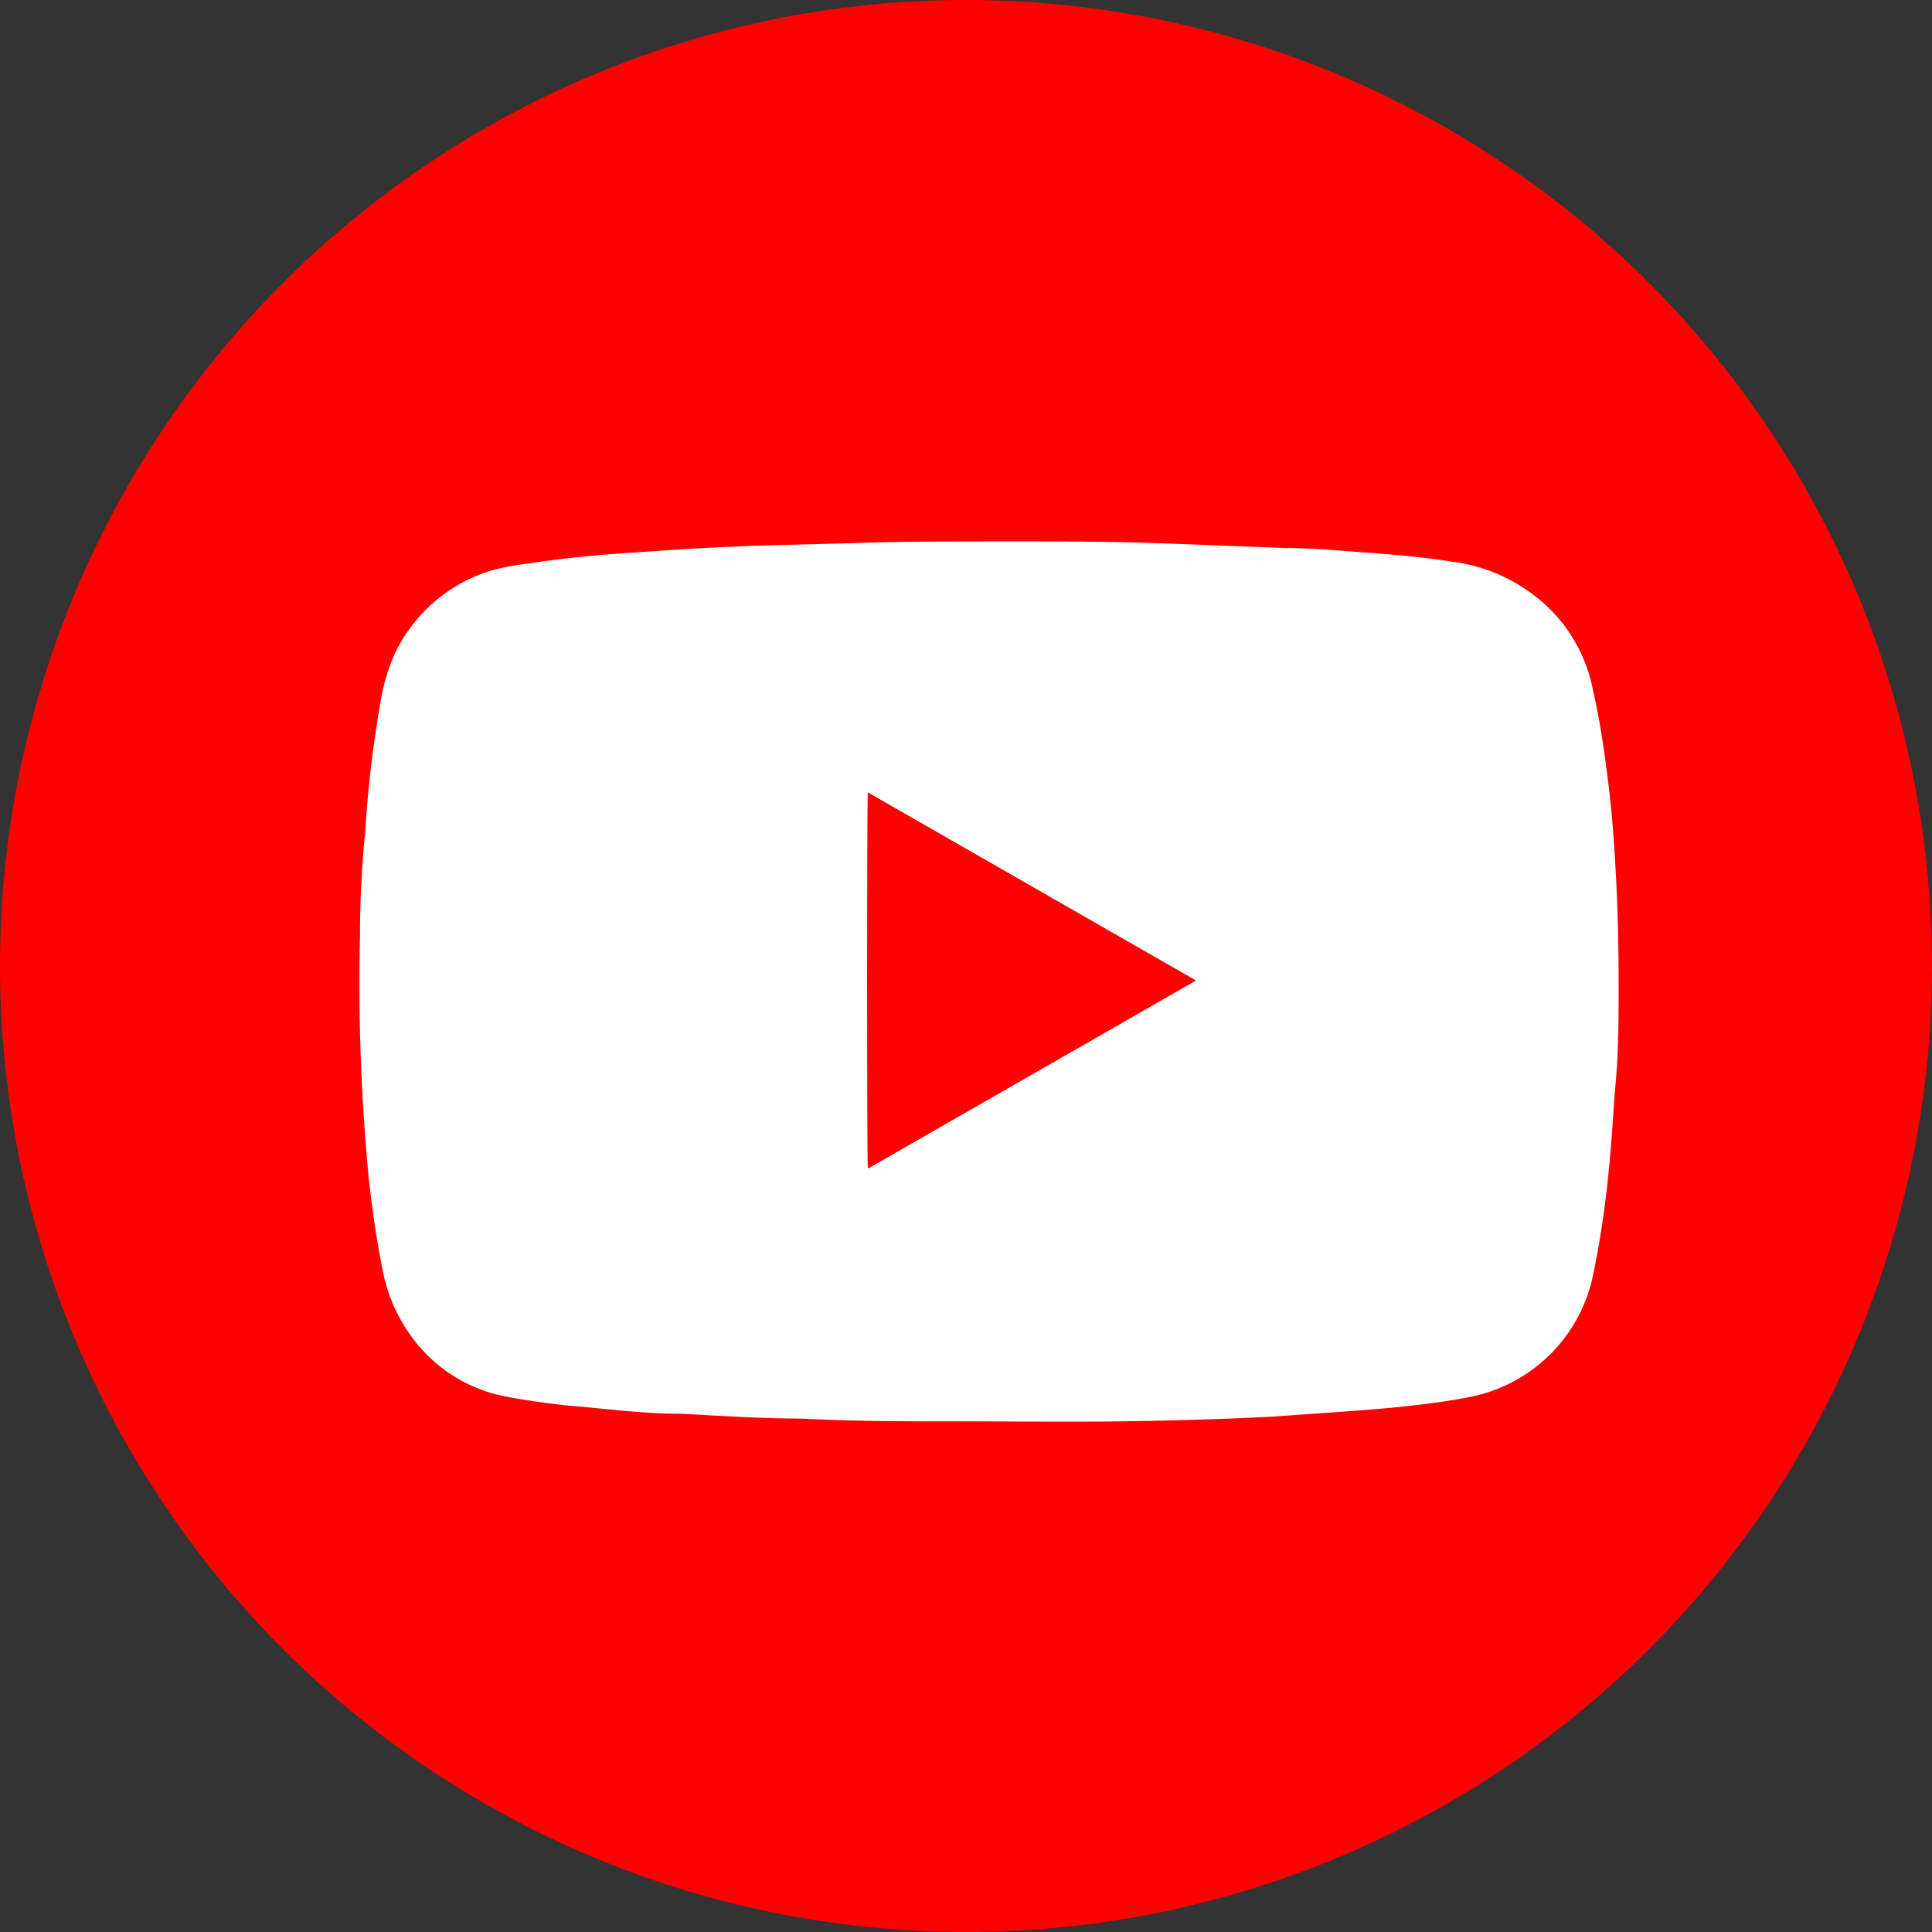
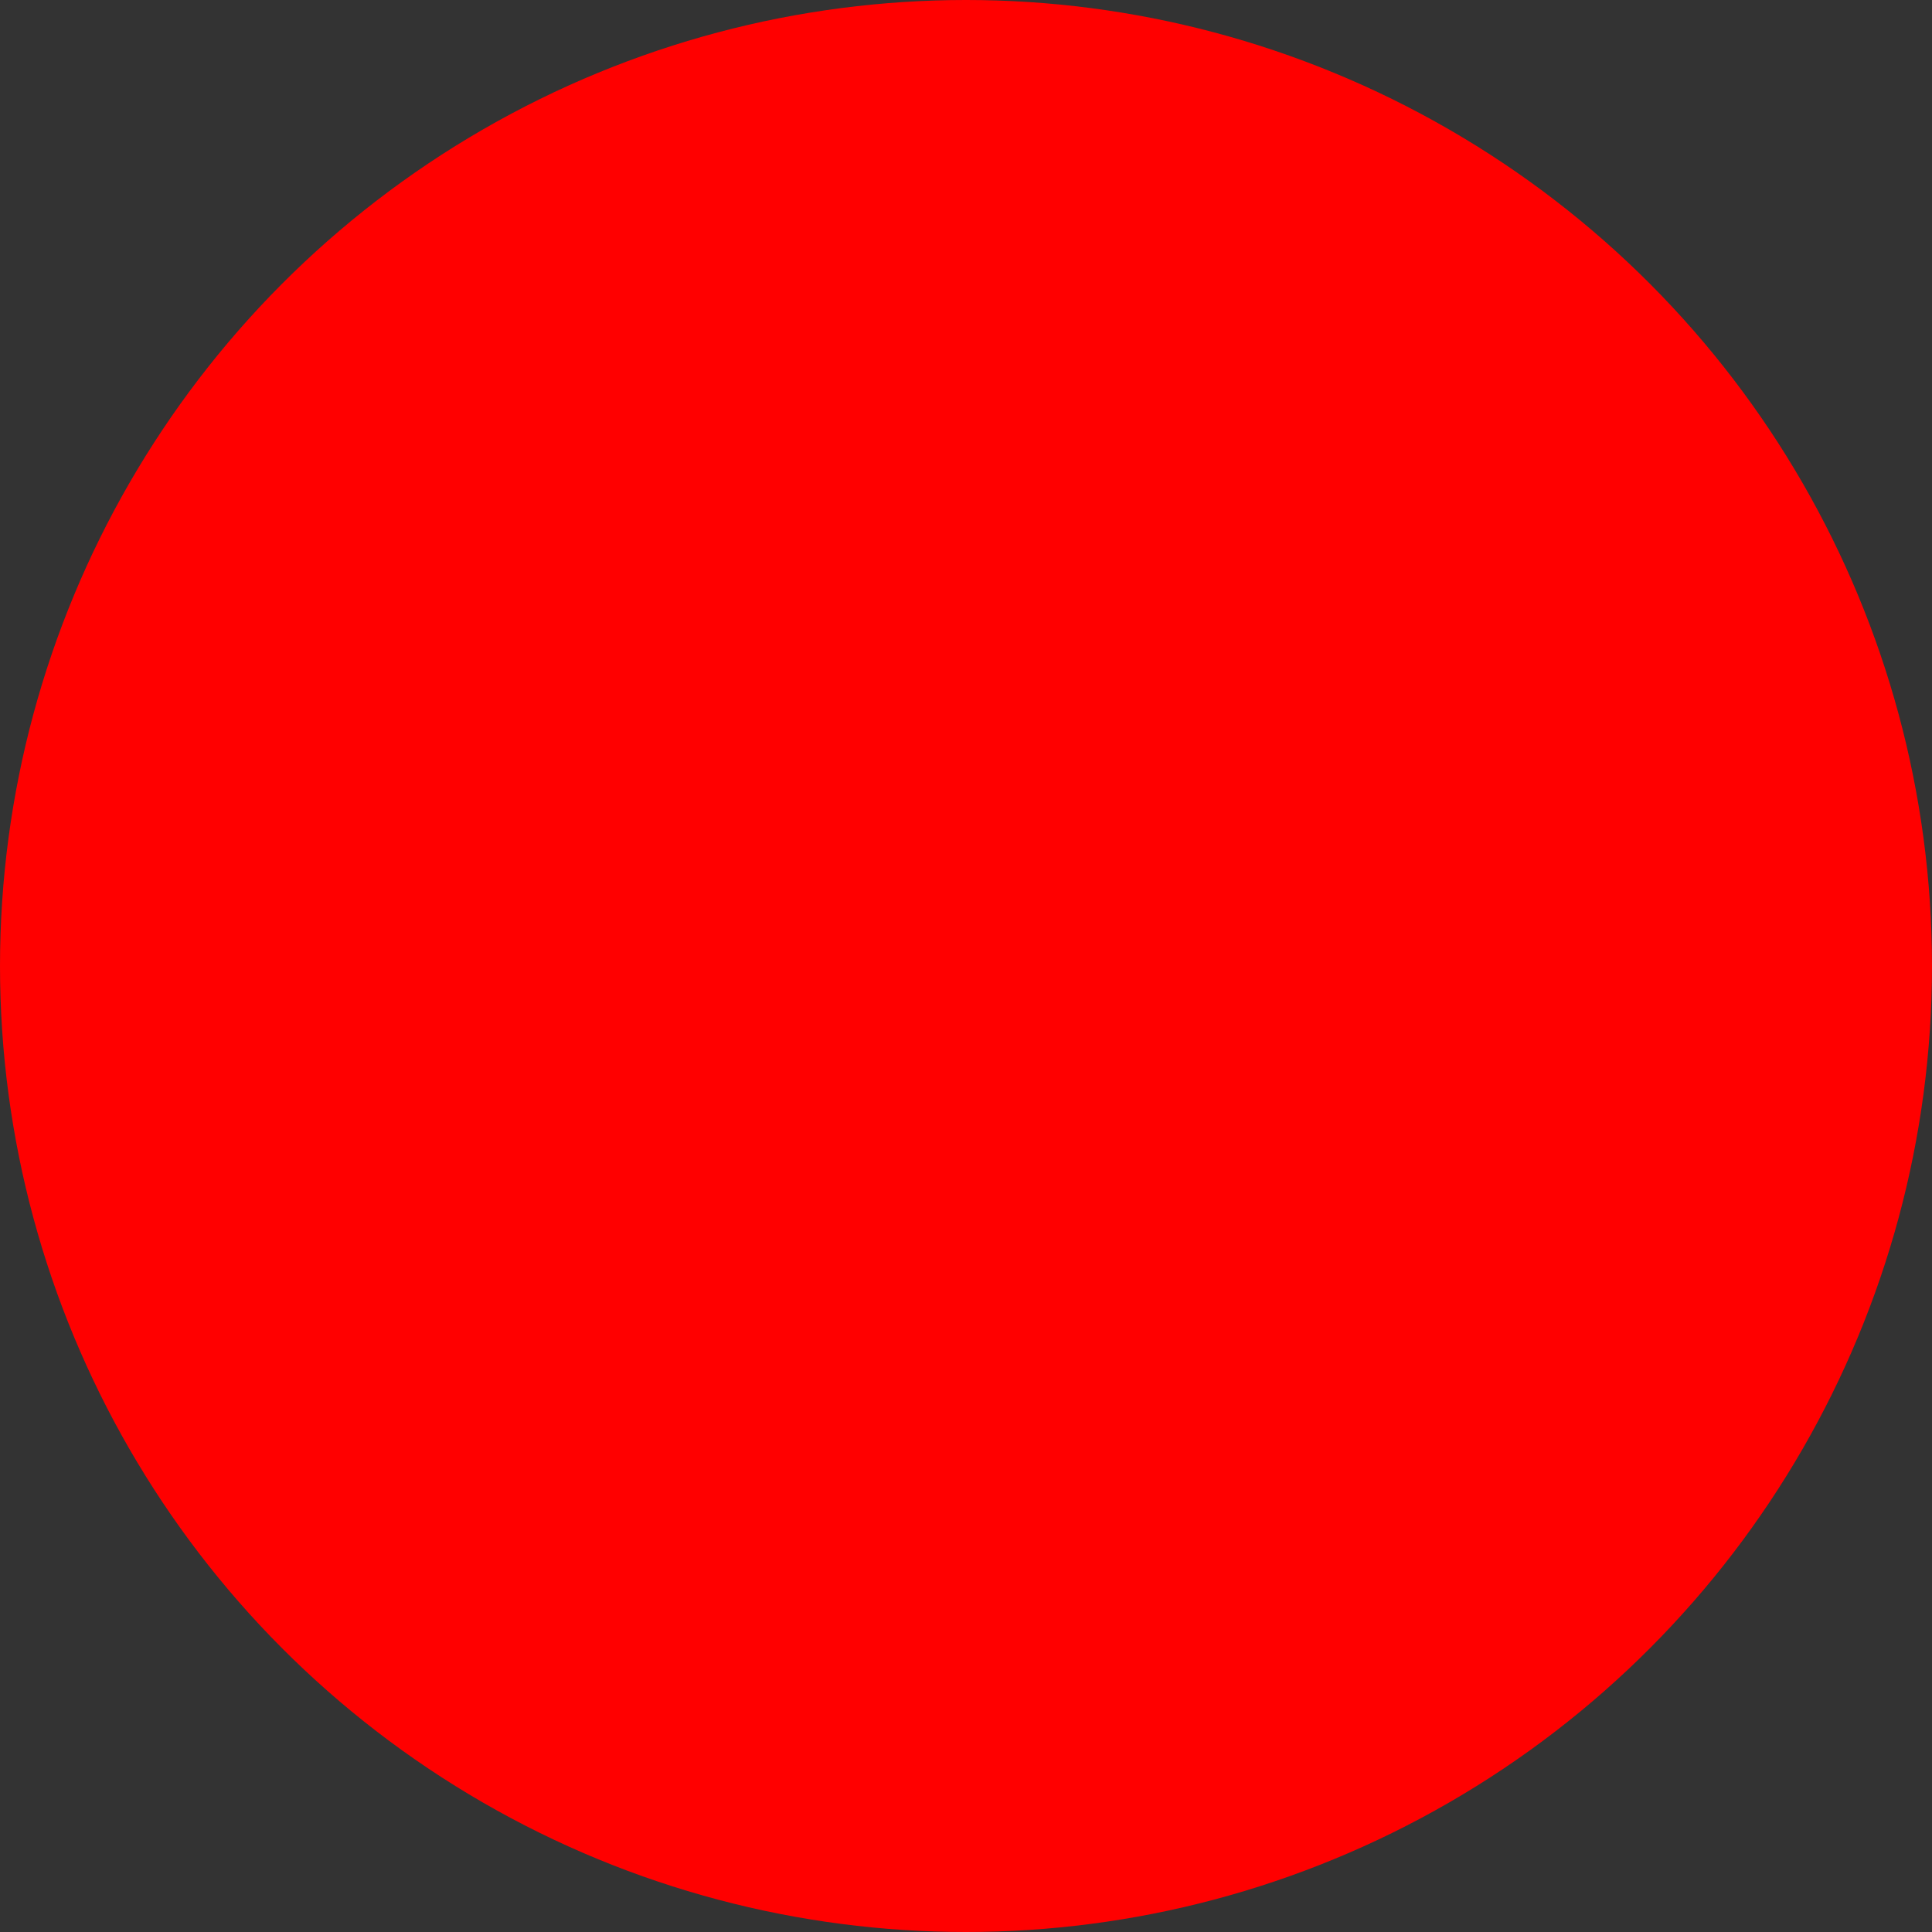
<svg xmlns="http://www.w3.org/2000/svg" viewBox="0 0 55.92 55.92">
  <rect x="0" y="0" width="55.92" height="55.92" fill="#333333" stroke="none" />
  <defs>
    <style>.cls-1{fill:red;}.cls-2{fill:#fff;}</style>
  </defs>
  <g id="Capa_2" data-name="Capa 2">
    <g id="Capa_2-2" data-name="Capa 2">
      <circle class="cls-1" cx="27.96" cy="27.96" r="27.96" />
-       <path class="cls-2" d="M29.47,15.67c1.17,0,2.86,0,4.55.07l3.15.12c.82,0,1.64.08,2.46.14s1.61.13,2.42.26a4.9,4.9,0,0,1,2.39,1,4.49,4.49,0,0,1,1.64,2.59,23.08,23.08,0,0,1,.41,2.35c.12.86.2,1.73.25,2.6.08,1.23.11,2.46.11,3.69,0,.93,0,1.86-.08,2.78s-.12,1.83-.22,2.74a28.17,28.17,0,0,1-.44,2.9,4.53,4.53,0,0,1-3.41,3.49c-.54.12-1.08.19-1.63.26-.83.1-1.66.16-2.49.22L36.87,41c-1.49.08-3,.12-4.46.14s-3.1,0-4.65,0-3,0-4.55-.08c-1.16,0-2.33-.08-3.5-.14-.95,0-1.9-.11-2.84-.2a21.13,21.13,0,0,1-2.24-.3,4.38,4.38,0,0,1-2.71-1.72,4.76,4.76,0,0,1-.84-1.91c-.18-.89-.31-1.8-.41-2.71a58.92,58.92,0,0,1-.25-7q0-1.51.15-3A33.17,33.17,0,0,1,11,20.4,5.75,5.75,0,0,1,11.39,19a4.55,4.55,0,0,1,2.91-2.51,7.41,7.41,0,0,1,1-.18c.63-.1,1.26-.17,1.9-.23s1.08-.08,1.63-.12c1.05-.08,2.11-.13,3.16-.17l2.7-.07C26.13,15.67,27.54,15.67,29.47,15.67Zm-4.35,7.27c0,.15,0,10.76,0,10.88l9.49-5.44Z" />
      <path class="cls-1" d="M25.12,22.94l9.49,5.44-9.49,5.44C25.09,33.7,25.09,23.09,25.12,22.94Z" />
    </g>
  </g>
</svg>